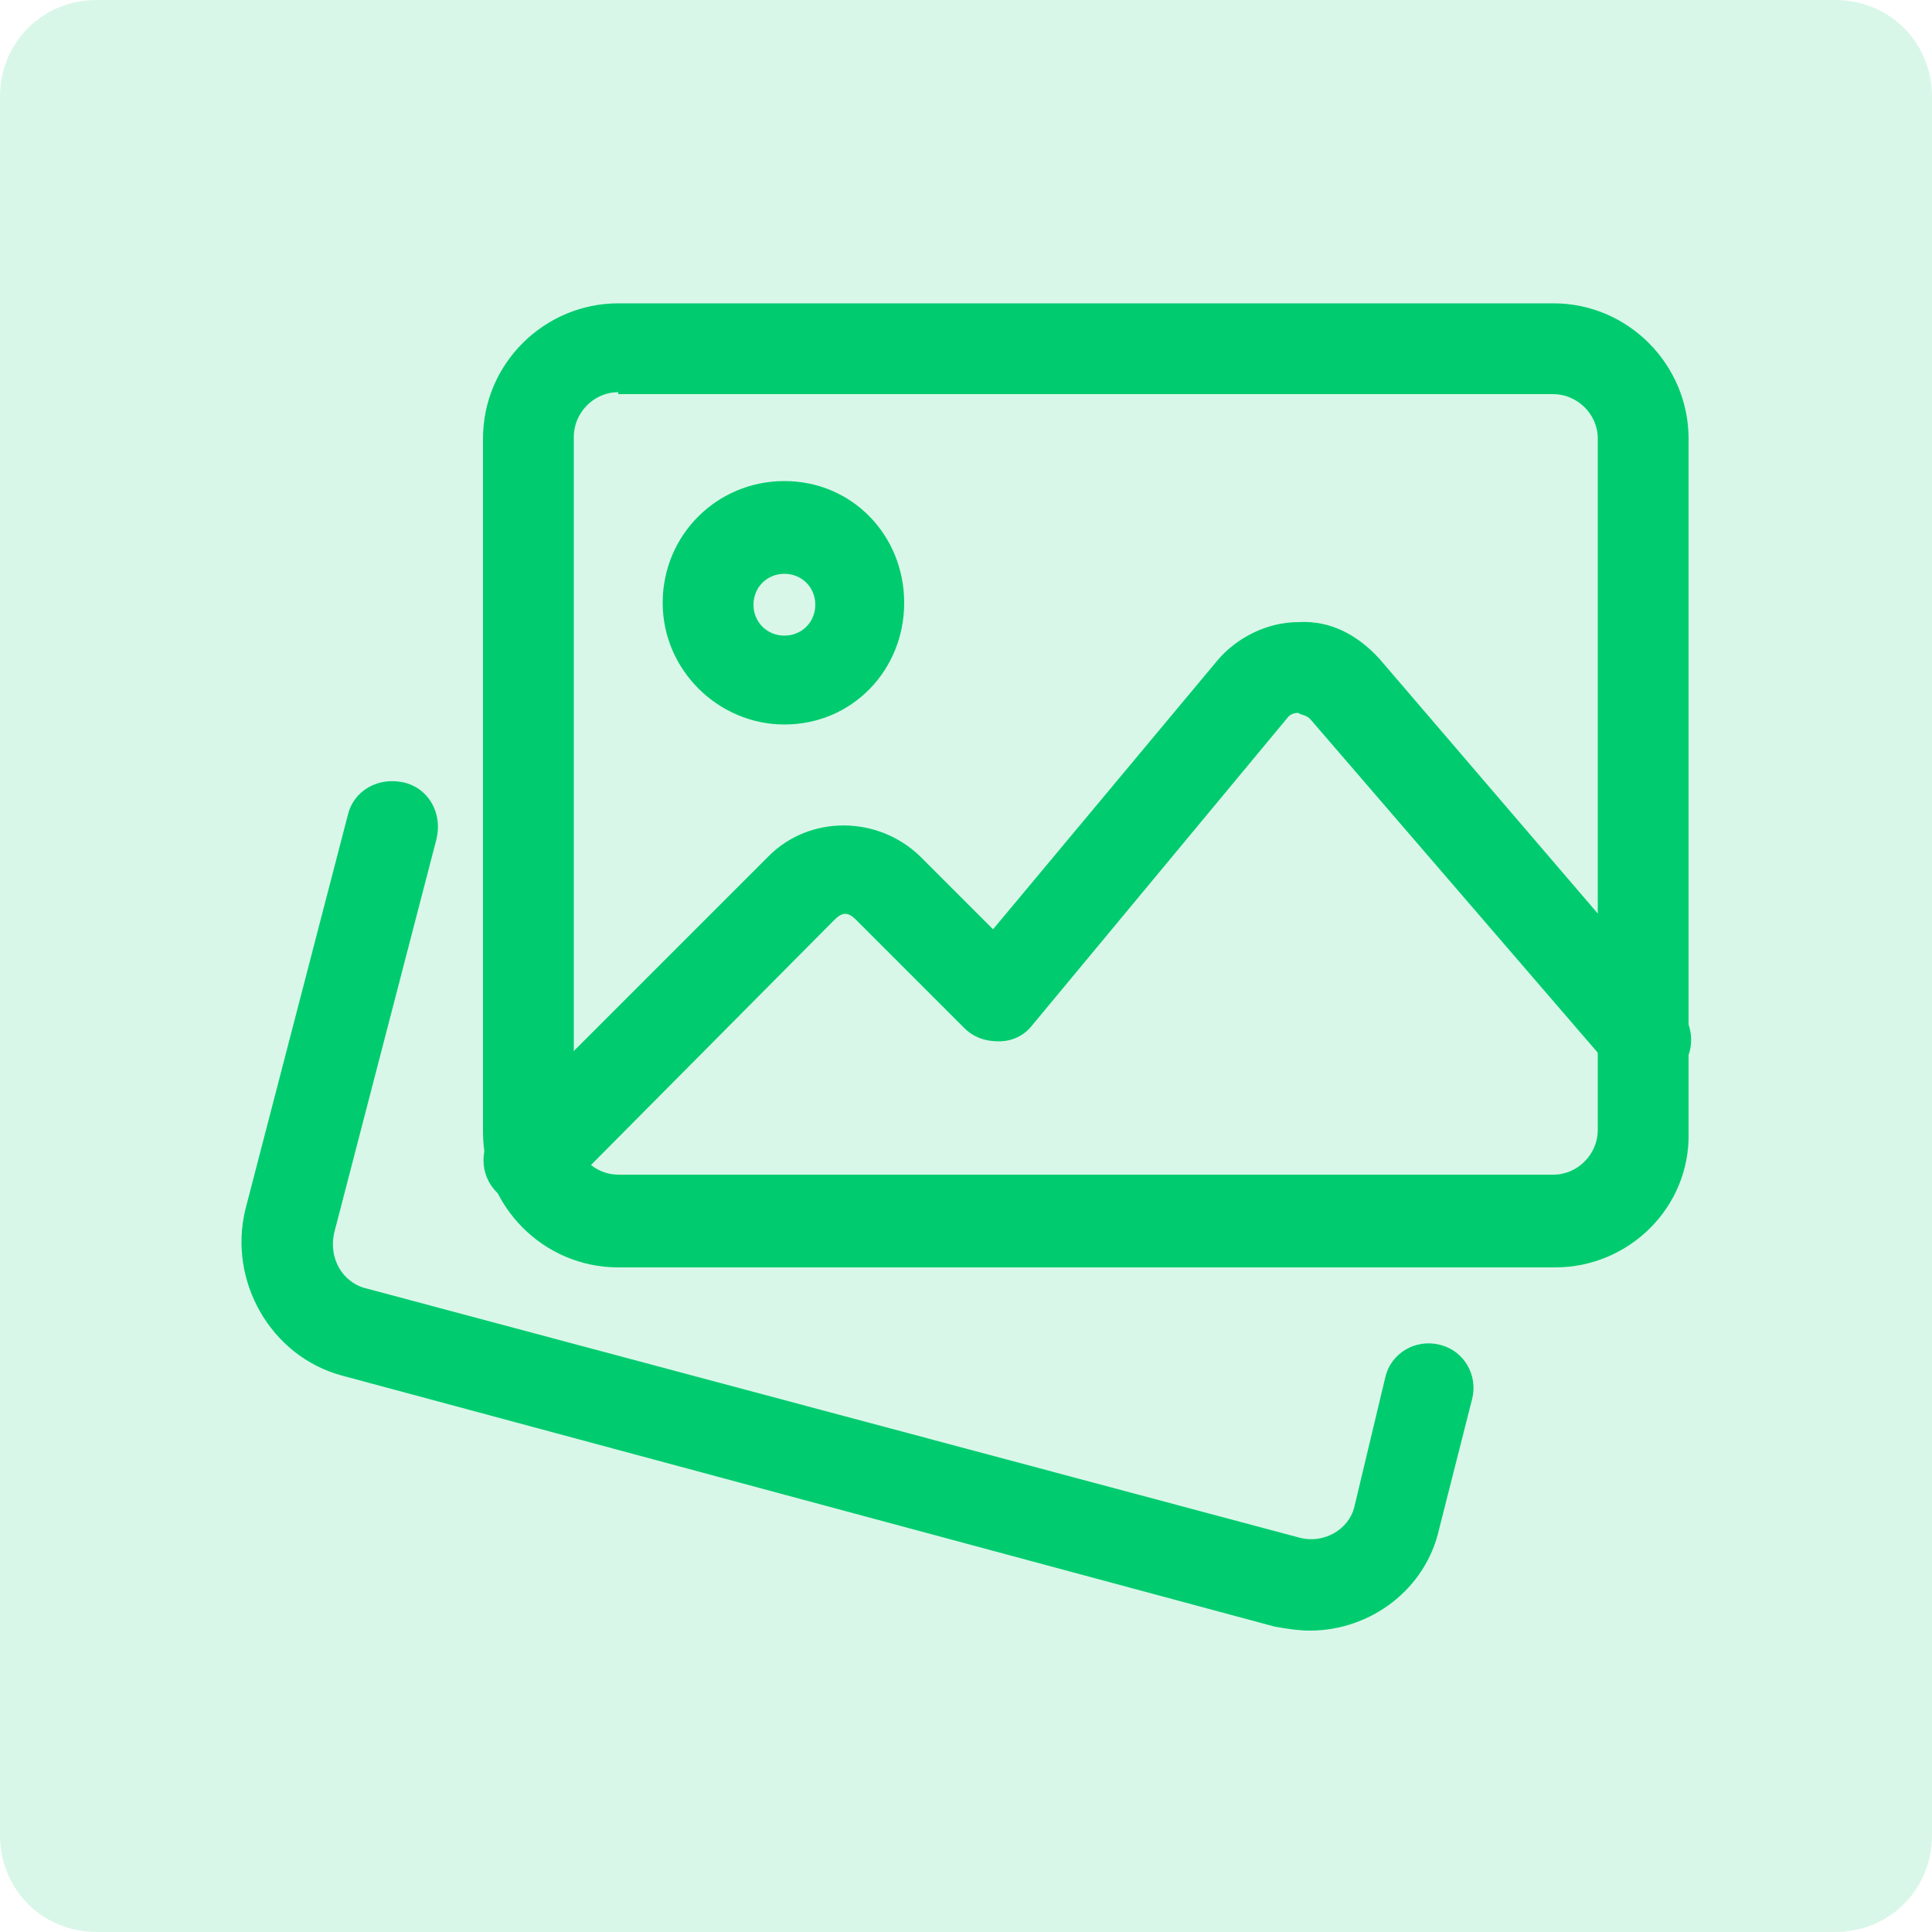
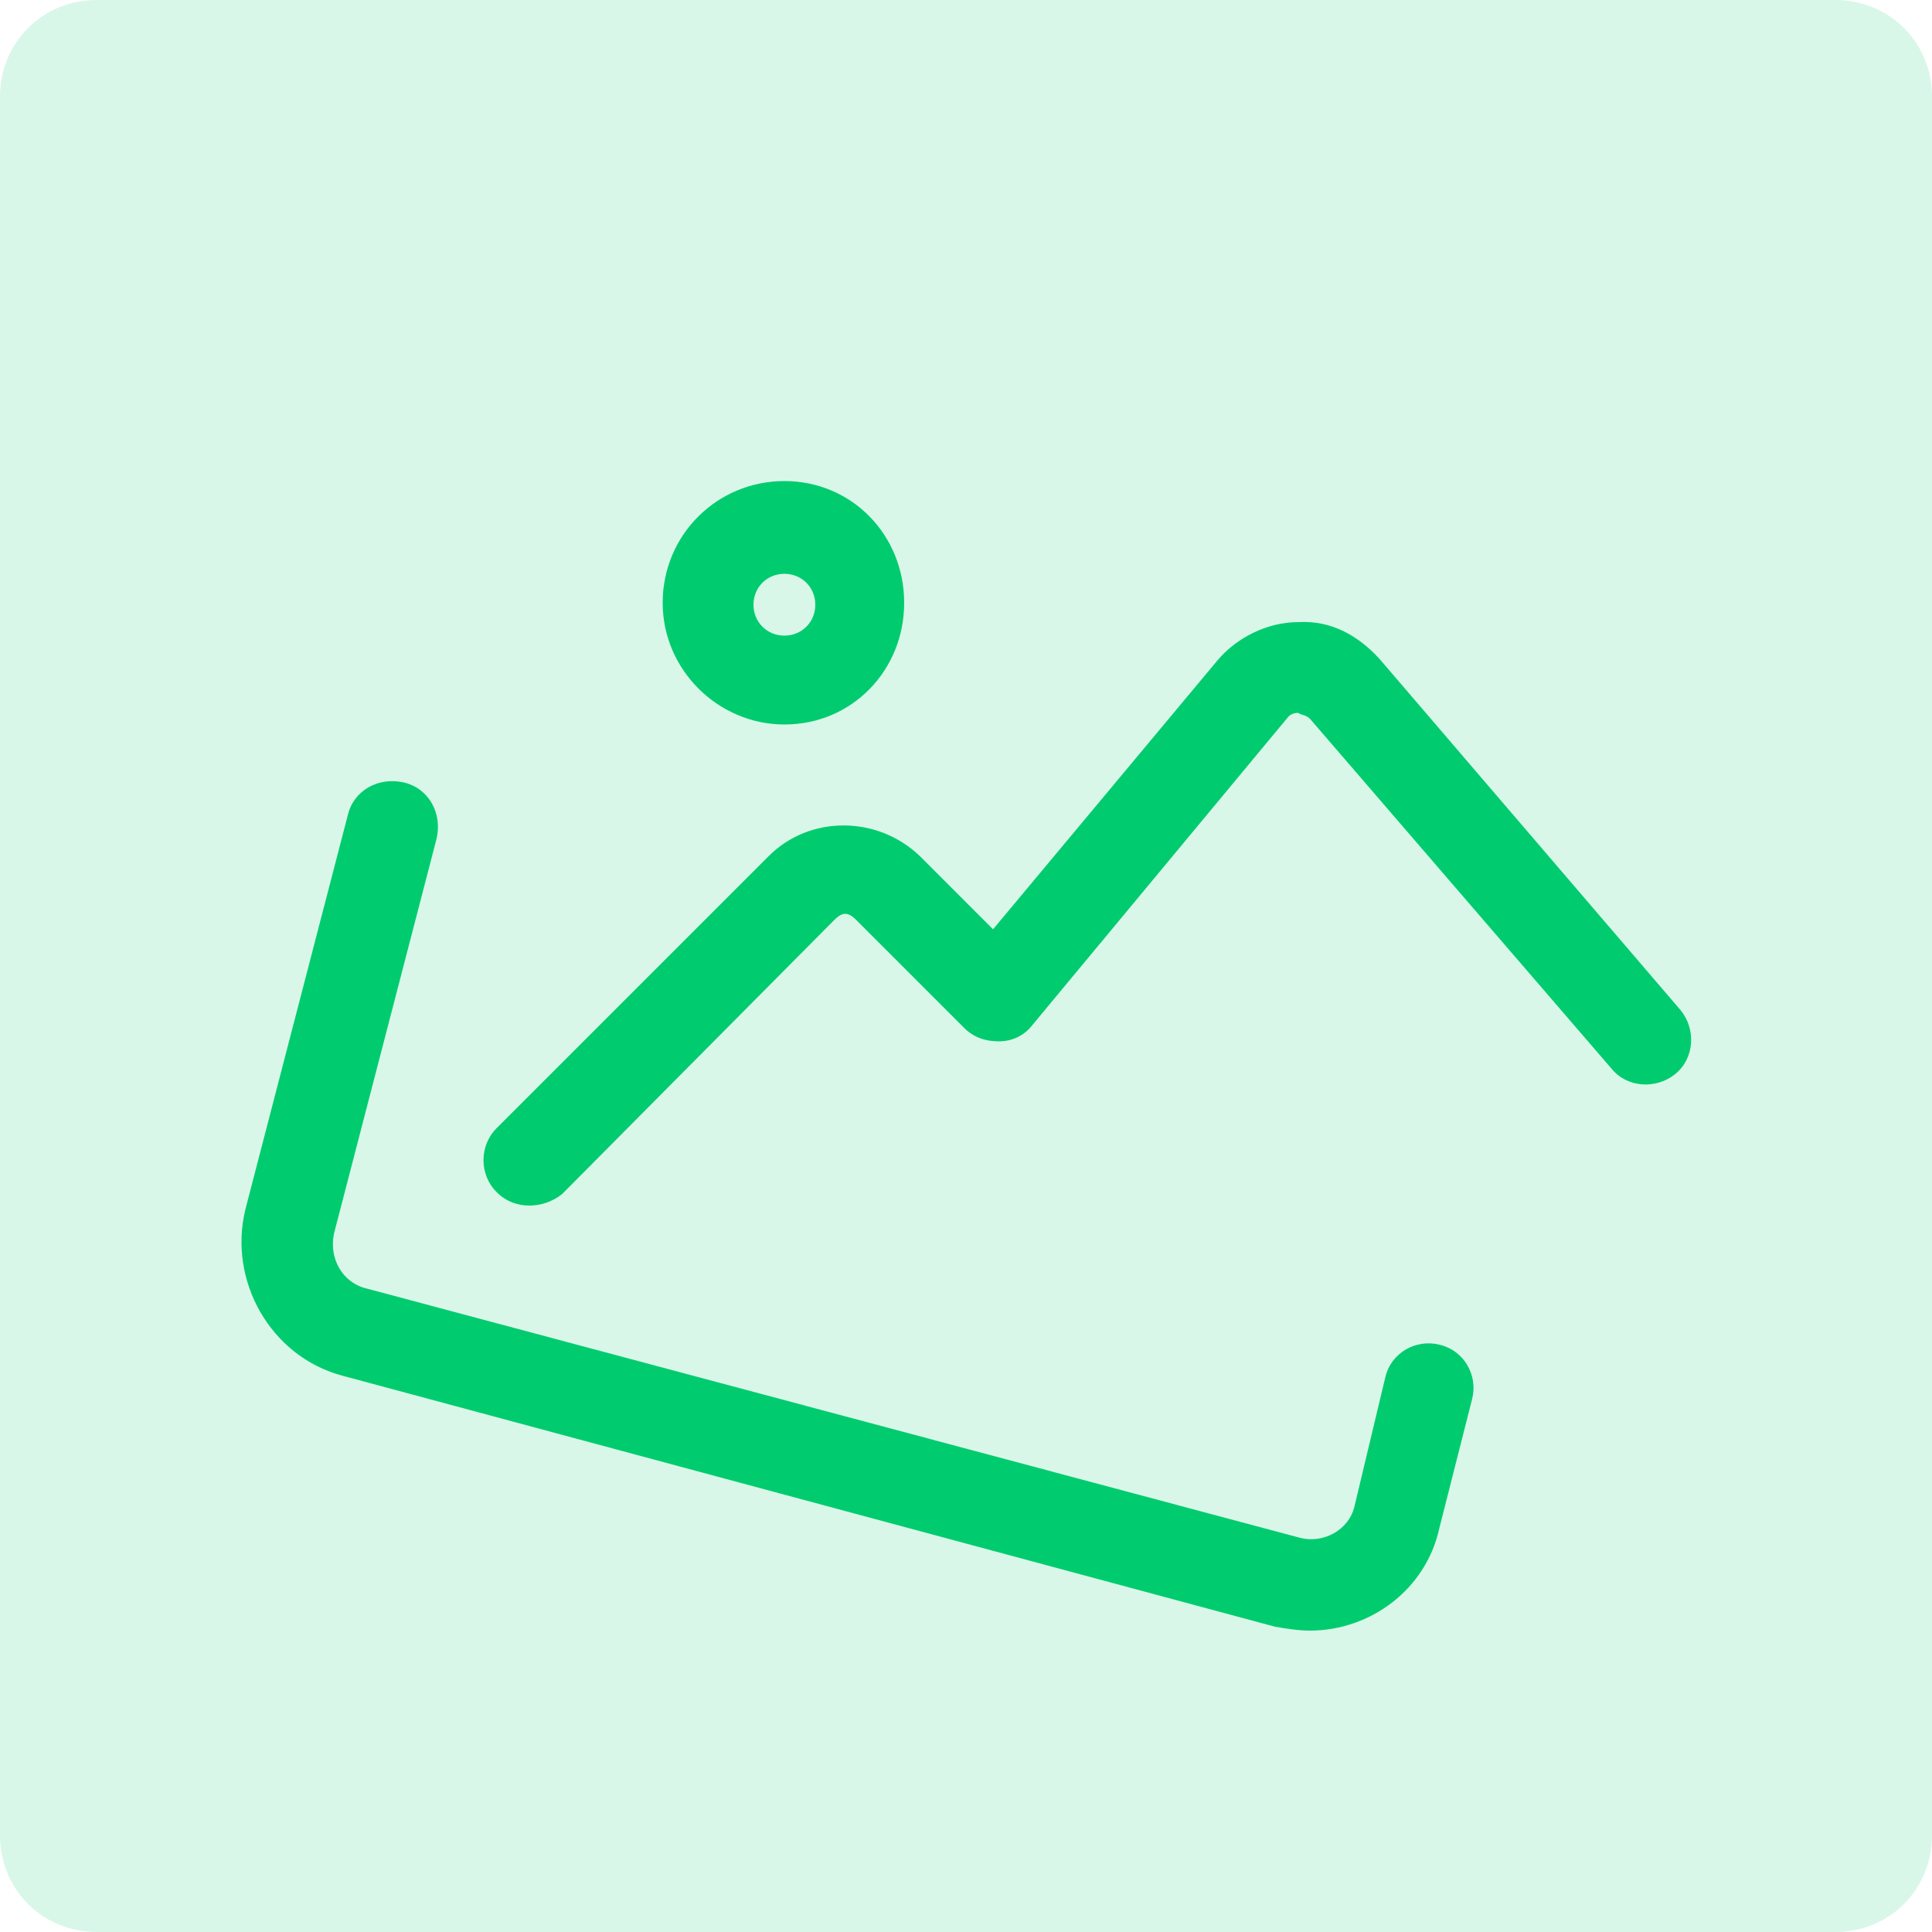
<svg xmlns="http://www.w3.org/2000/svg" x="0px" y="0px" viewBox="0 0 100 100" style="enable-background:new 0 0 100 100;" xml:space="preserve">
  <style type="text/css">	.st0{fill:#00CC6F;}	.st1{fill:#FB275D;}	.st2{fill:#00A5FF;}	.st3{opacity:0.15;fill:#00CC6F;}</style>
  <g id="Background">
    <path class="st3" d="M95,100H5c-2.8,0-5-2.2-5-5V5c0-2.8,2.2-5,5-5h90c2.8,0,5,2.2,5,5v90C100,97.8,97.8,100,95,100z" />
    <g>
      <path class="st0" d="M67.8,84.4c-0.6,0-1.2-0.1-1.8-0.2L17.7,71.2c-3.7-1-5.9-4.9-5-8.6L18,42.2c0.3-1.3,1.6-2,2.9-1.7   c1.3,0.3,2,1.6,1.7,2.9l-5.3,20.4c-0.3,1.3,0.4,2.6,1.7,2.9l48.3,12.9c1.2,0.3,2.5-0.4,2.8-1.6l1.6-6.7c0.3-1.3,1.6-2,2.8-1.7   c1.3,0.3,2,1.6,1.7,2.8l-1.7,6.7C73.8,82.3,70.9,84.4,67.8,84.4z" />
-       <path class="st0" d="M80.5,65.6H32c-3.9,0-7-3.2-7-7V22.7c0-3.9,3.2-7,7-7h48.4c3.9,0,7,3.2,7,7v35.9   C87.5,62.5,84.3,65.6,80.5,65.6z M32,20.3c-1.3,0-2.3,1.1-2.3,2.3v35.9c0,1.3,1.1,2.3,2.3,2.3h48.4c1.3,0,2.3-1.1,2.3-2.3V22.7   c0-1.3-1.1-2.3-2.3-2.3H32z" />
      <path class="st0" d="M40.6,37.5c-3.4,0-6.3-2.8-6.3-6.3s2.8-6.3,6.3-6.3s6.2,2.8,6.2,6.3S44.1,37.5,40.6,37.5z M40.6,29.7   c-0.9,0-1.6,0.7-1.6,1.6c0,0.9,0.7,1.6,1.6,1.6c0.9,0,1.6-0.7,1.6-1.6C42.2,30.4,41.5,29.7,40.6,29.7z" />
      <path class="st0" d="M27.4,62.4c-0.6,0-1.2-0.2-1.7-0.7c-0.9-0.9-0.9-2.4,0-3.3l14.1-14.1c2.1-2.1,5.6-2.1,7.8,0l3.8,3.8L63,34.2   c1-1.2,2.6-2,4.2-2c1.7-0.1,3.1,0.7,4.2,1.9l15.6,18.2c0.8,1,0.7,2.5-0.3,3.3c-1,0.8-2.5,0.7-3.3-0.3L67.8,37.2   c-0.2-0.2-0.5-0.2-0.6-0.3c-0.1,0-0.4,0-0.6,0.3L53.4,53.1c-0.4,0.5-1,0.8-1.7,0.8c-0.7,0-1.3-0.2-1.8-0.7l-5.6-5.6   c-0.4-0.4-0.7-0.4-1.1,0L29.1,61.8C28.6,62.2,28,62.4,27.4,62.4z" />
    </g>
  </g>
  <g id="Icon" />
</svg>